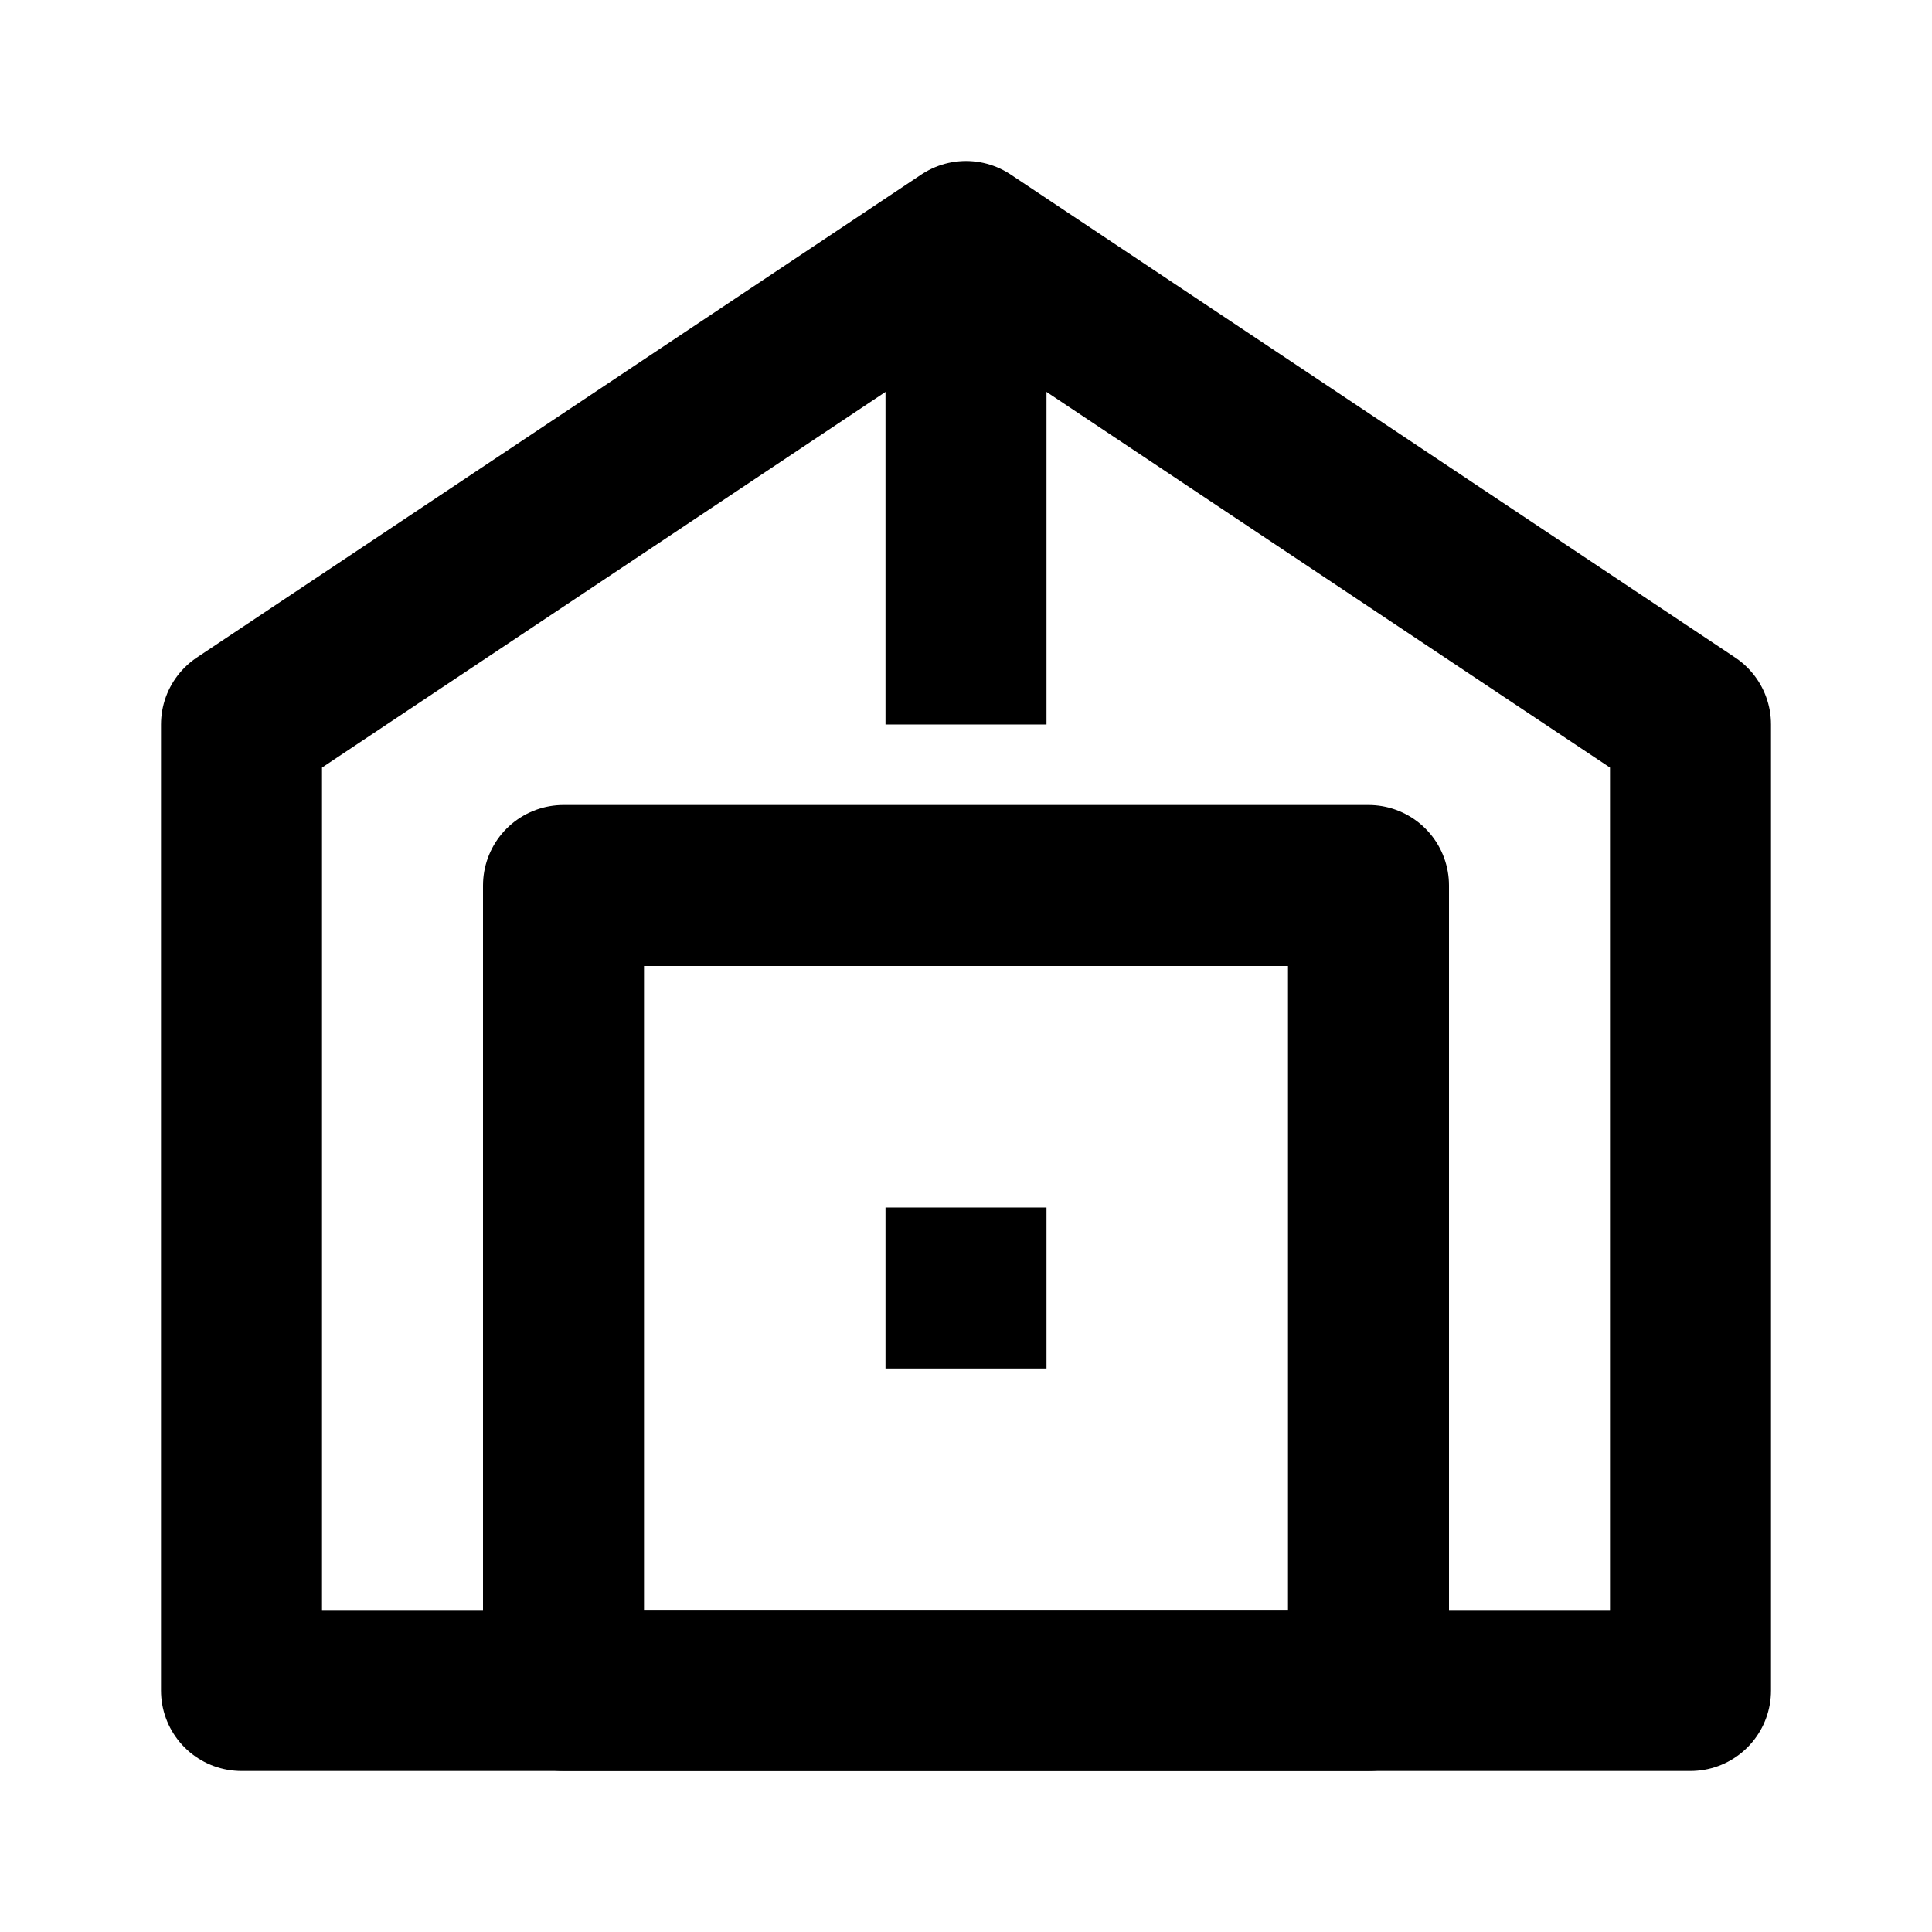
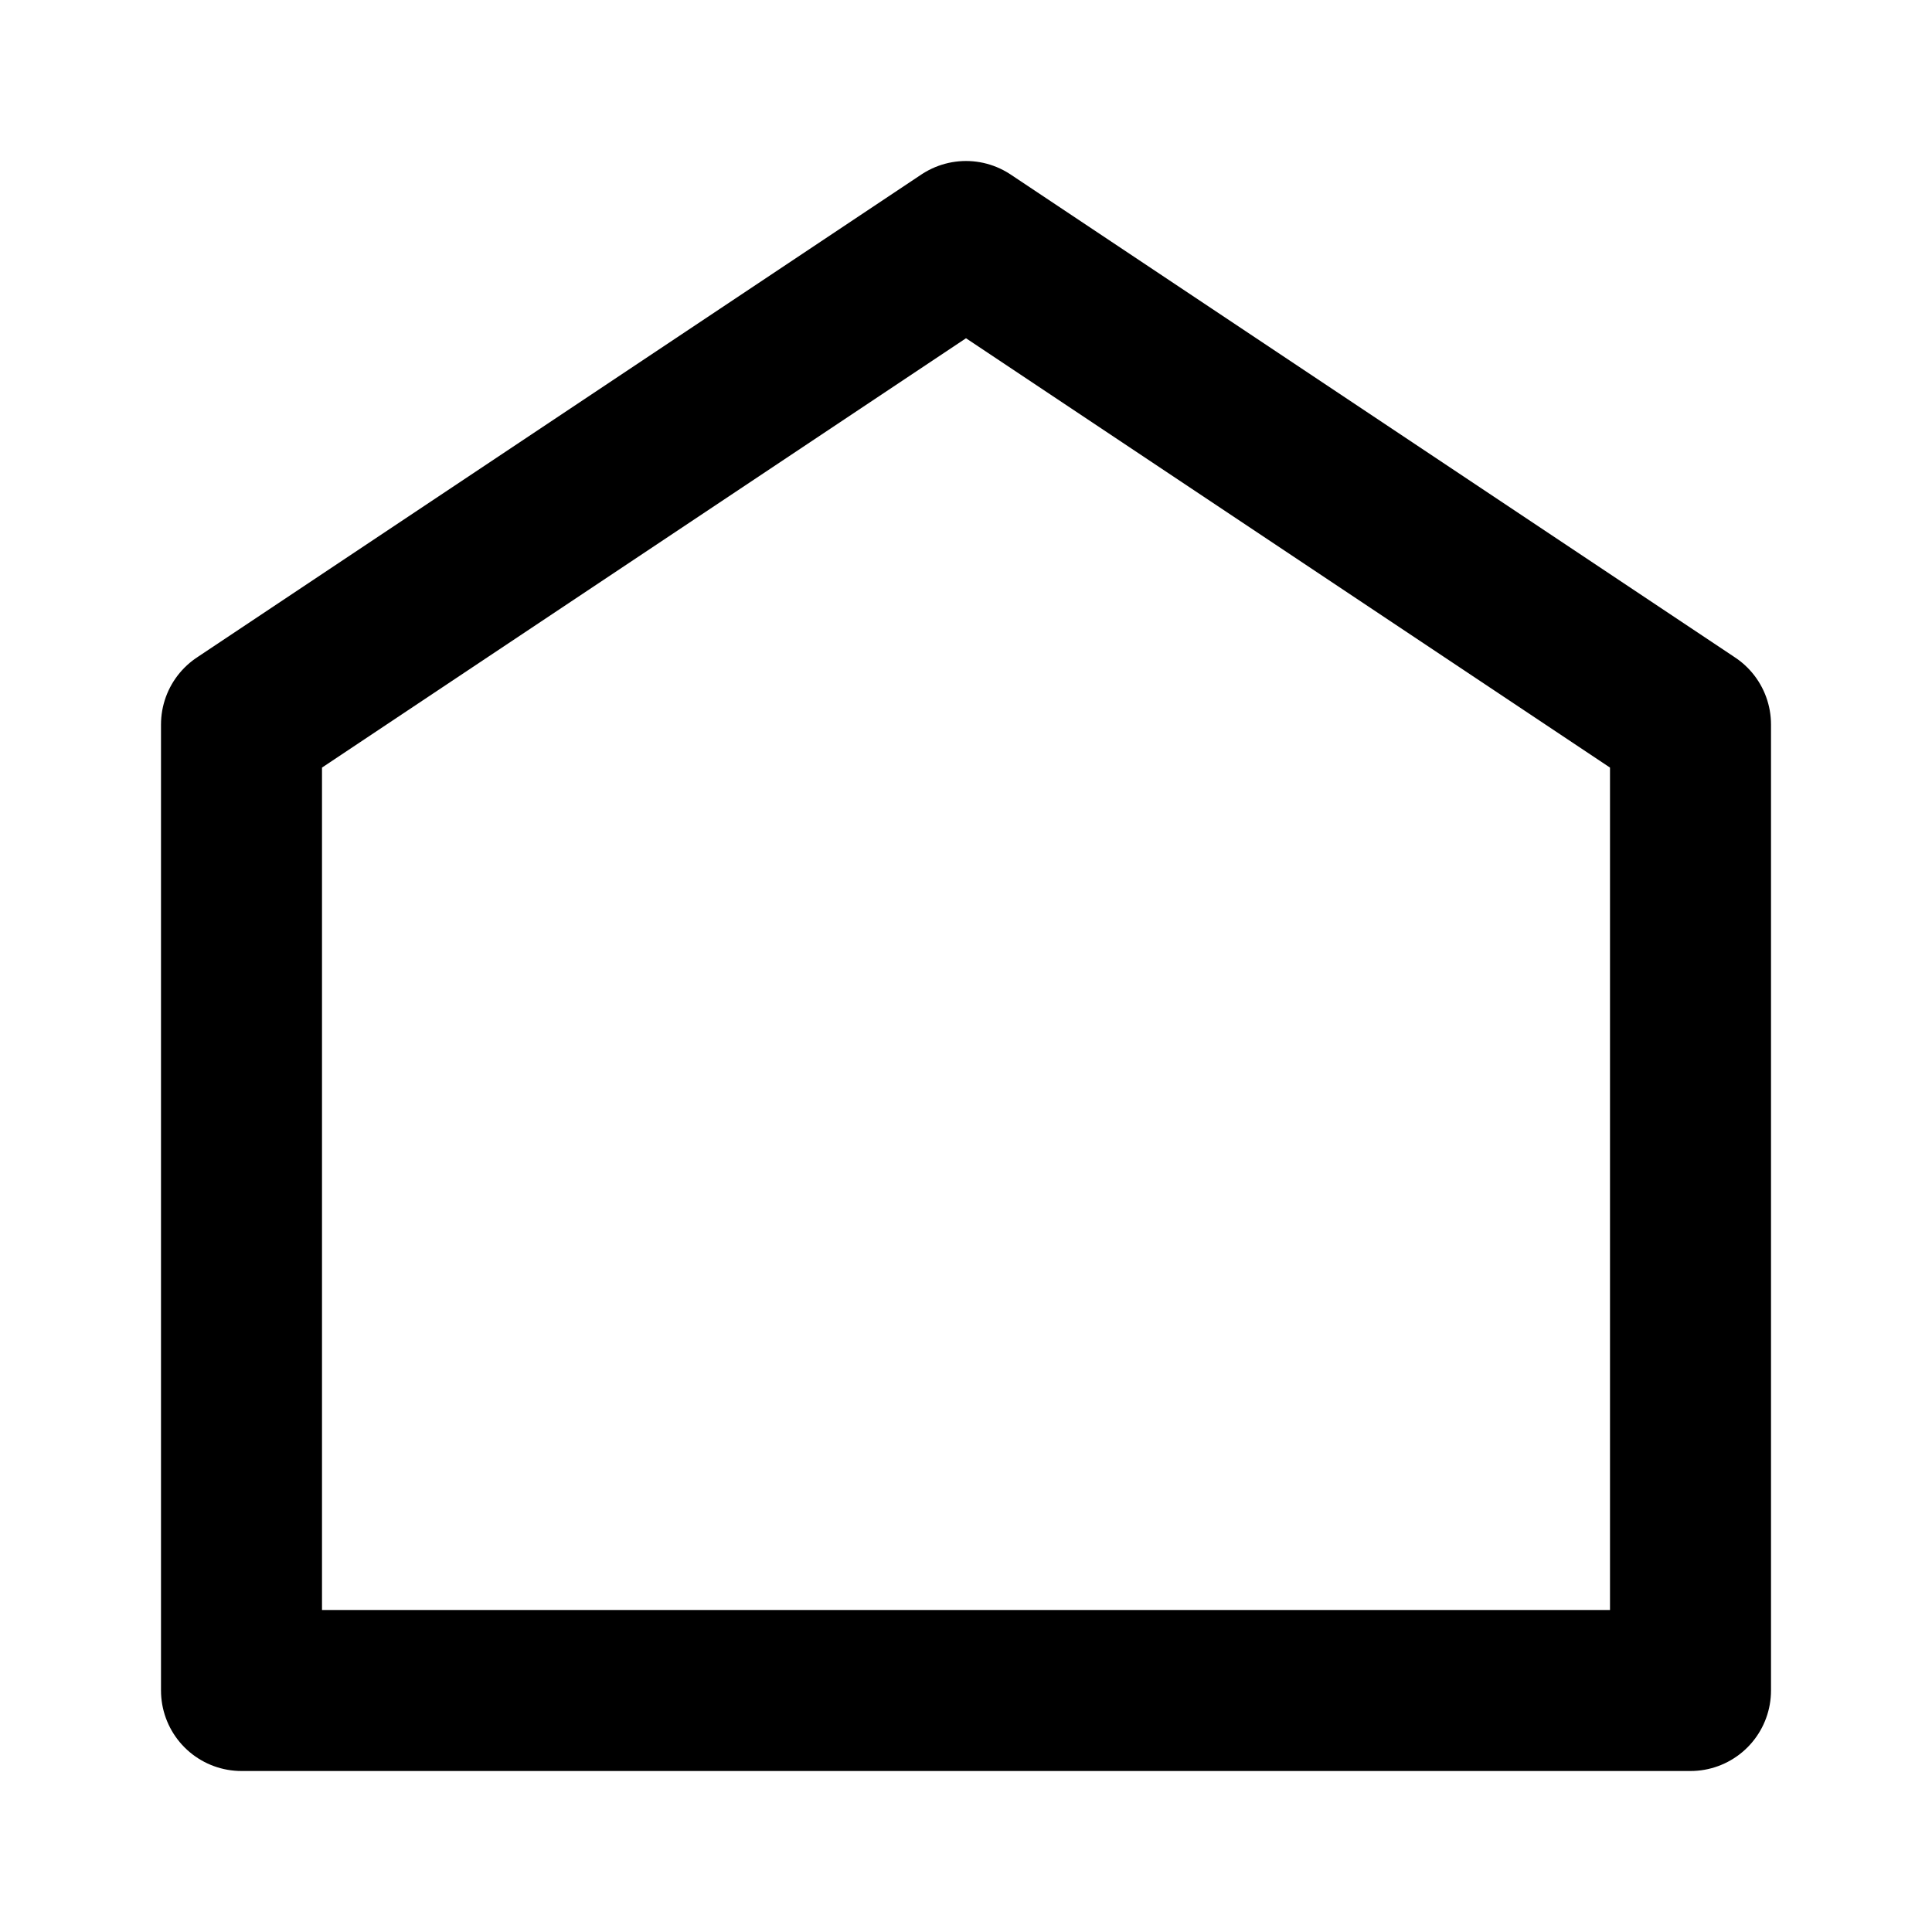
<svg xmlns="http://www.w3.org/2000/svg" width="48" height="48" viewBox="0 0 24 24" fill="none">
  <path d="M12 3L3 9V21H21V9L12 3Z" stroke="#000" stroke-width="2" stroke-linejoin="round" />
-   <path d="M7 11H17V21H7V11Z" stroke="#000" stroke-width="2" stroke-linejoin="round" />
-   <path d="M12 3V9" stroke="#000" stroke-width="2" />
-   <path d="M12 15V17" stroke="#000" stroke-width="2" />
</svg>